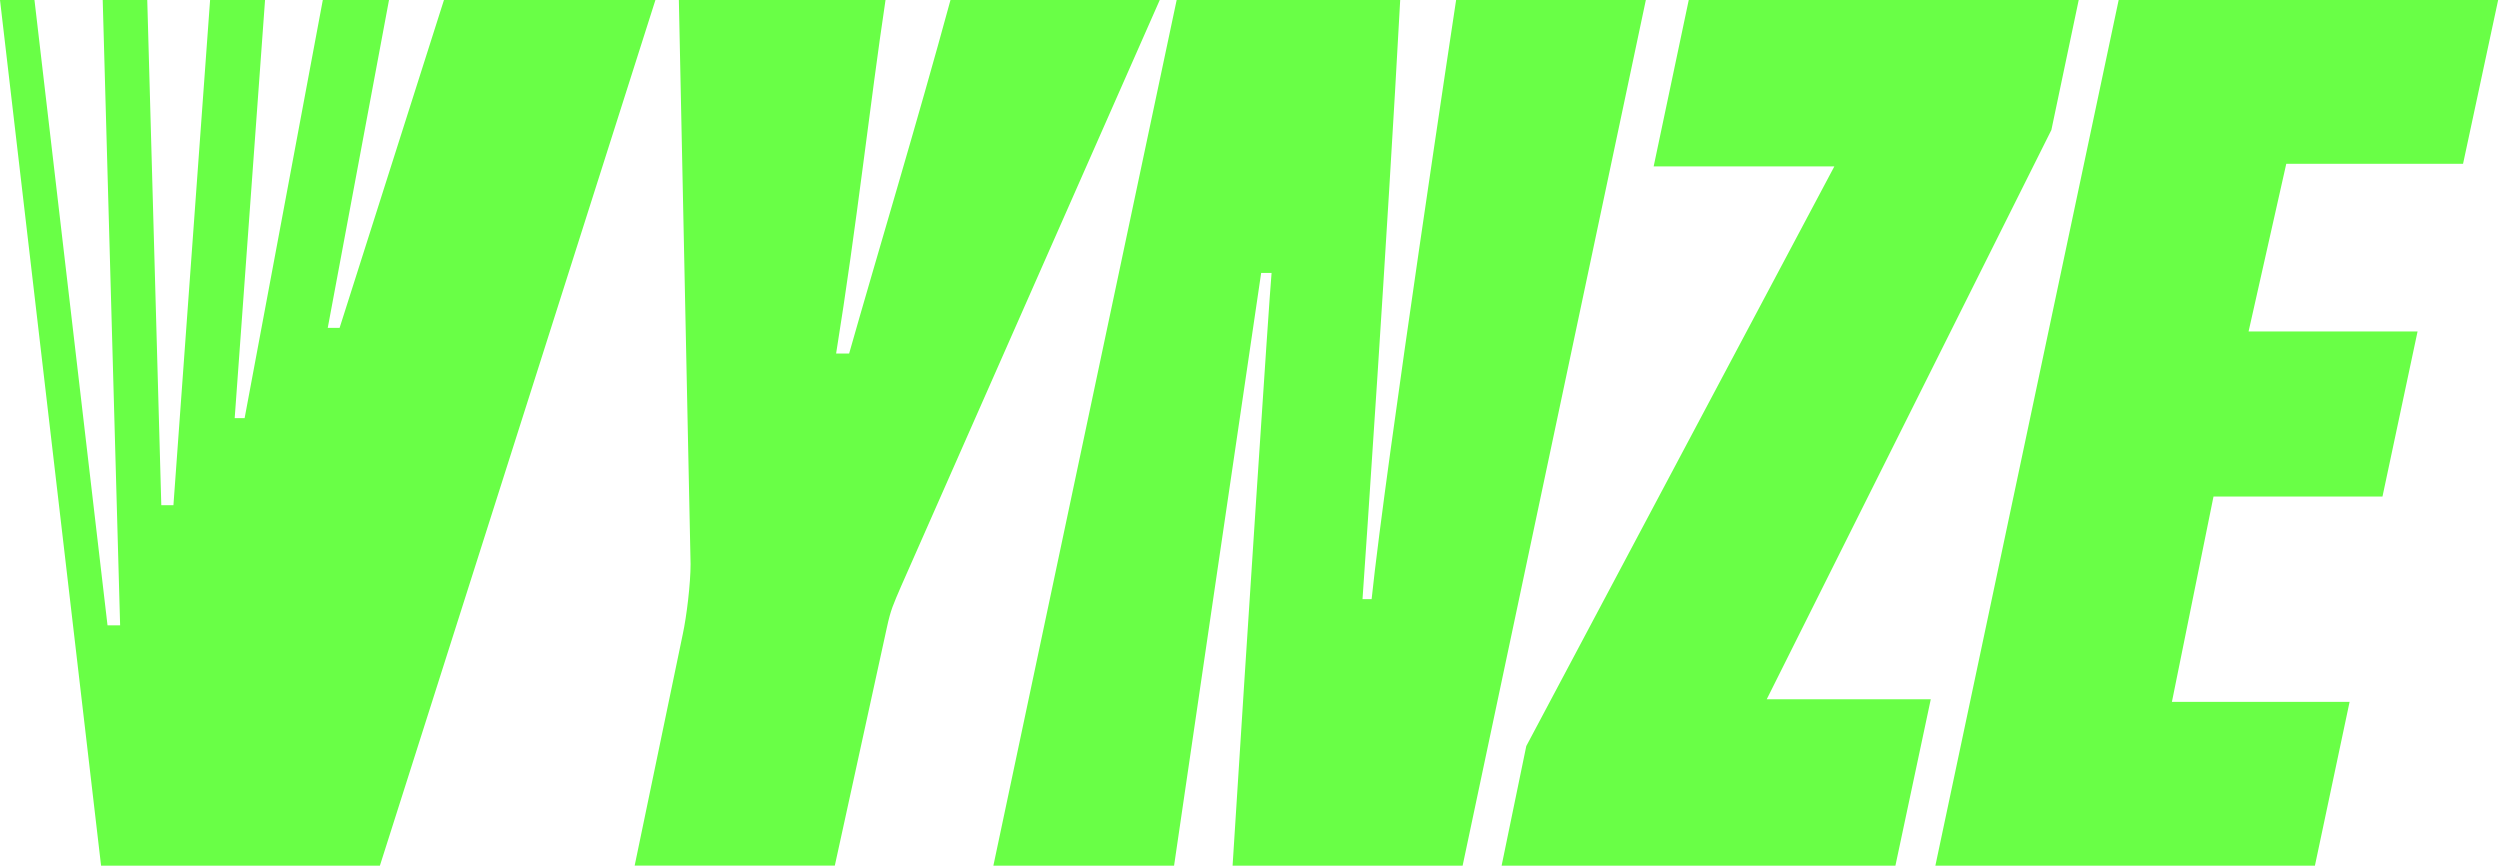
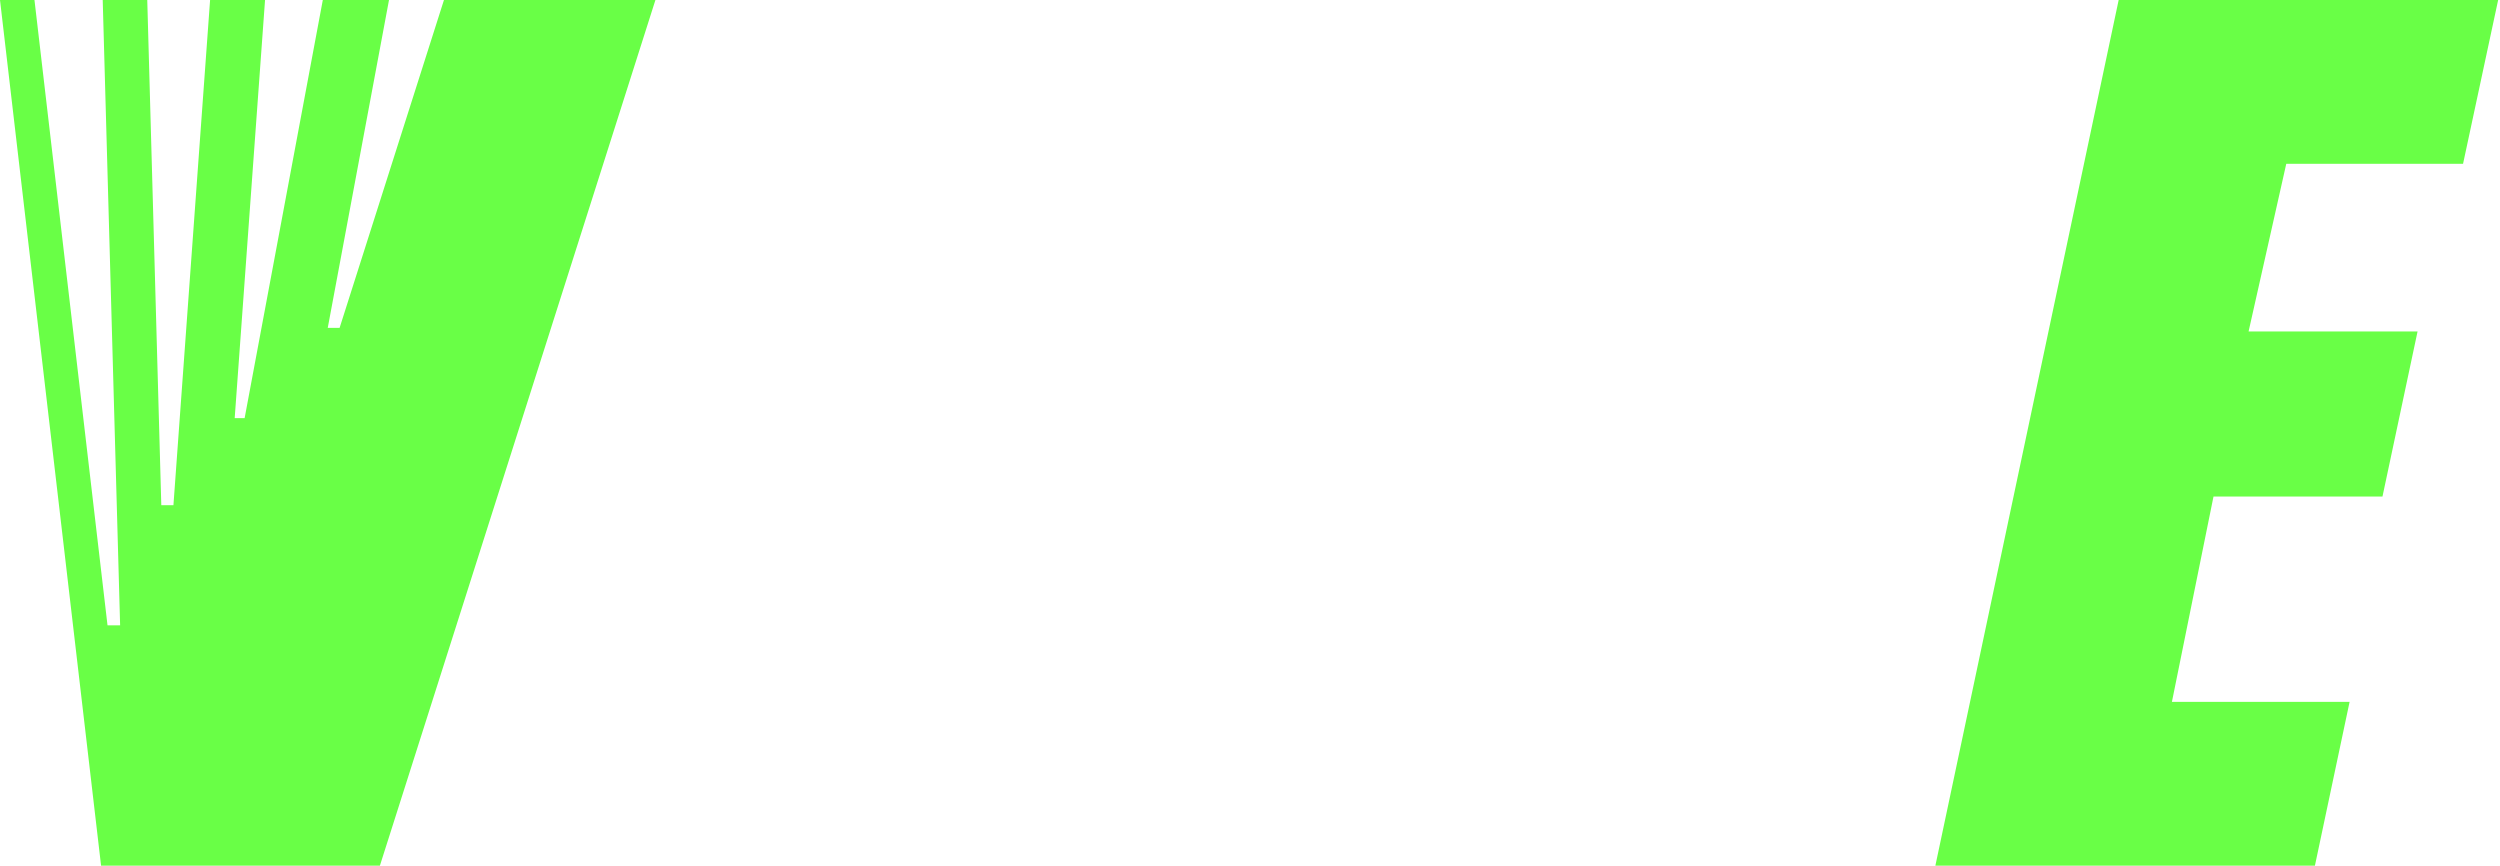
<svg xmlns="http://www.w3.org/2000/svg" width="722" height="250" viewBox="0 0 722 250" fill="none">
  <path d="M128.216 0L98.076 94.692H94.653L112.345 0H93.228L70.648 120.755H67.779L76.546 0H60.674L50.087 145.908H46.584L42.528 0H29.664L34.691 180.598H31.05L9.954 0H0L29.189 250H109.713L189.286 0H128.216Z" fill="#69FF46" />
-   <path d="M592.437 37.541L600.333 0H487.711L477.579 48.049H529.764L440.79 215.467L433.666 250H547.396L557.607 201.951H510.231L592.437 37.541Z" fill="#69FF46" />
  <path d="M711.333 47.297L721.465 0H611.871L558.935 250H598.355H668.548L678.562 202.703H627.248L639.26 143.394H688.061L698.193 95.722H649.392L660.276 47.297H711.333Z" fill="#69FF46" />
-   <path d="M274.501 0C265.12 34.533 253.108 74.329 245.232 102.094H241.472C247.468 64.929 251.228 30.04 255.74 0H196.055L199.439 162.907C199.439 168.527 198.311 177.927 197.183 183.171L183.291 249.98H241.096L256.116 181.291C257.244 176.027 257.996 174.543 260.252 169.279L334.937 0H274.501Z" fill="#69FF46" />
-   <path d="M420.525 0C420.525 0 400.26 133.638 396.124 173.039H393.492C394.244 162.531 400.636 69.065 404.377 0H339.823L286.887 250H339.071C339.071 250 360.088 106.606 364.224 78.821H367.232C366.48 87.073 360.108 184.299 355.972 250H422.405L475.322 0H420.525Z" fill="#69FF46" />
</svg>